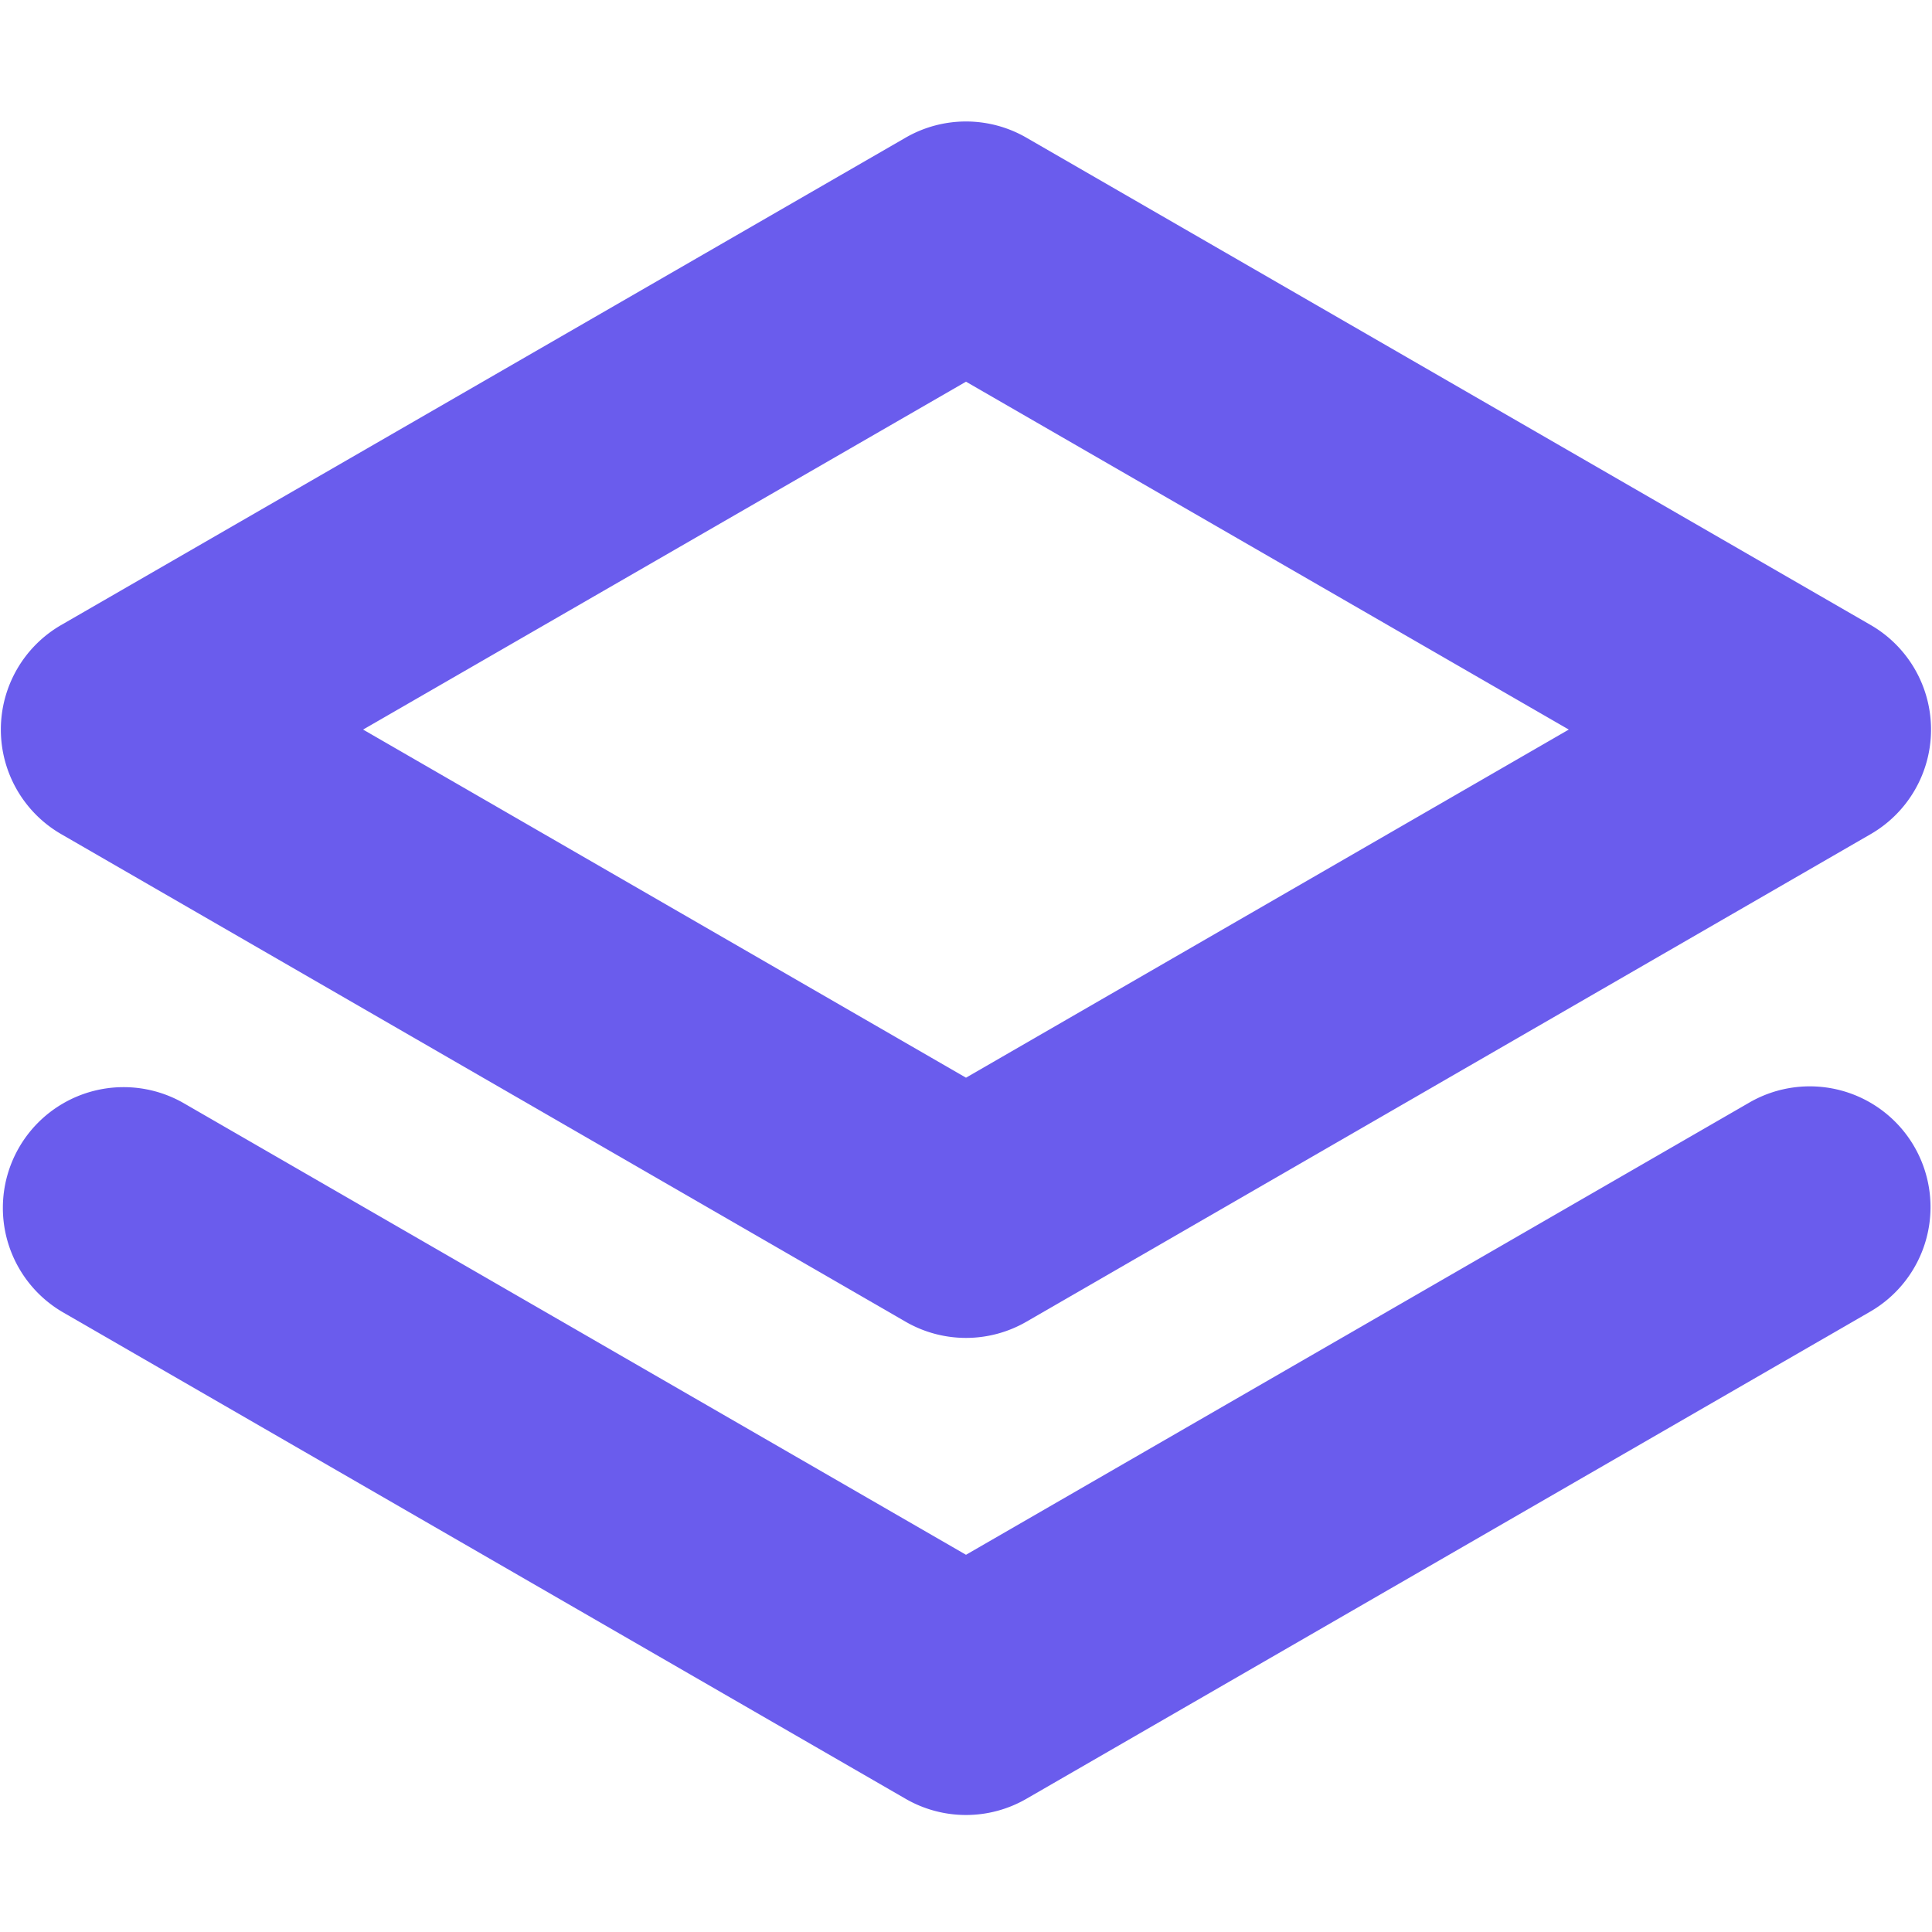
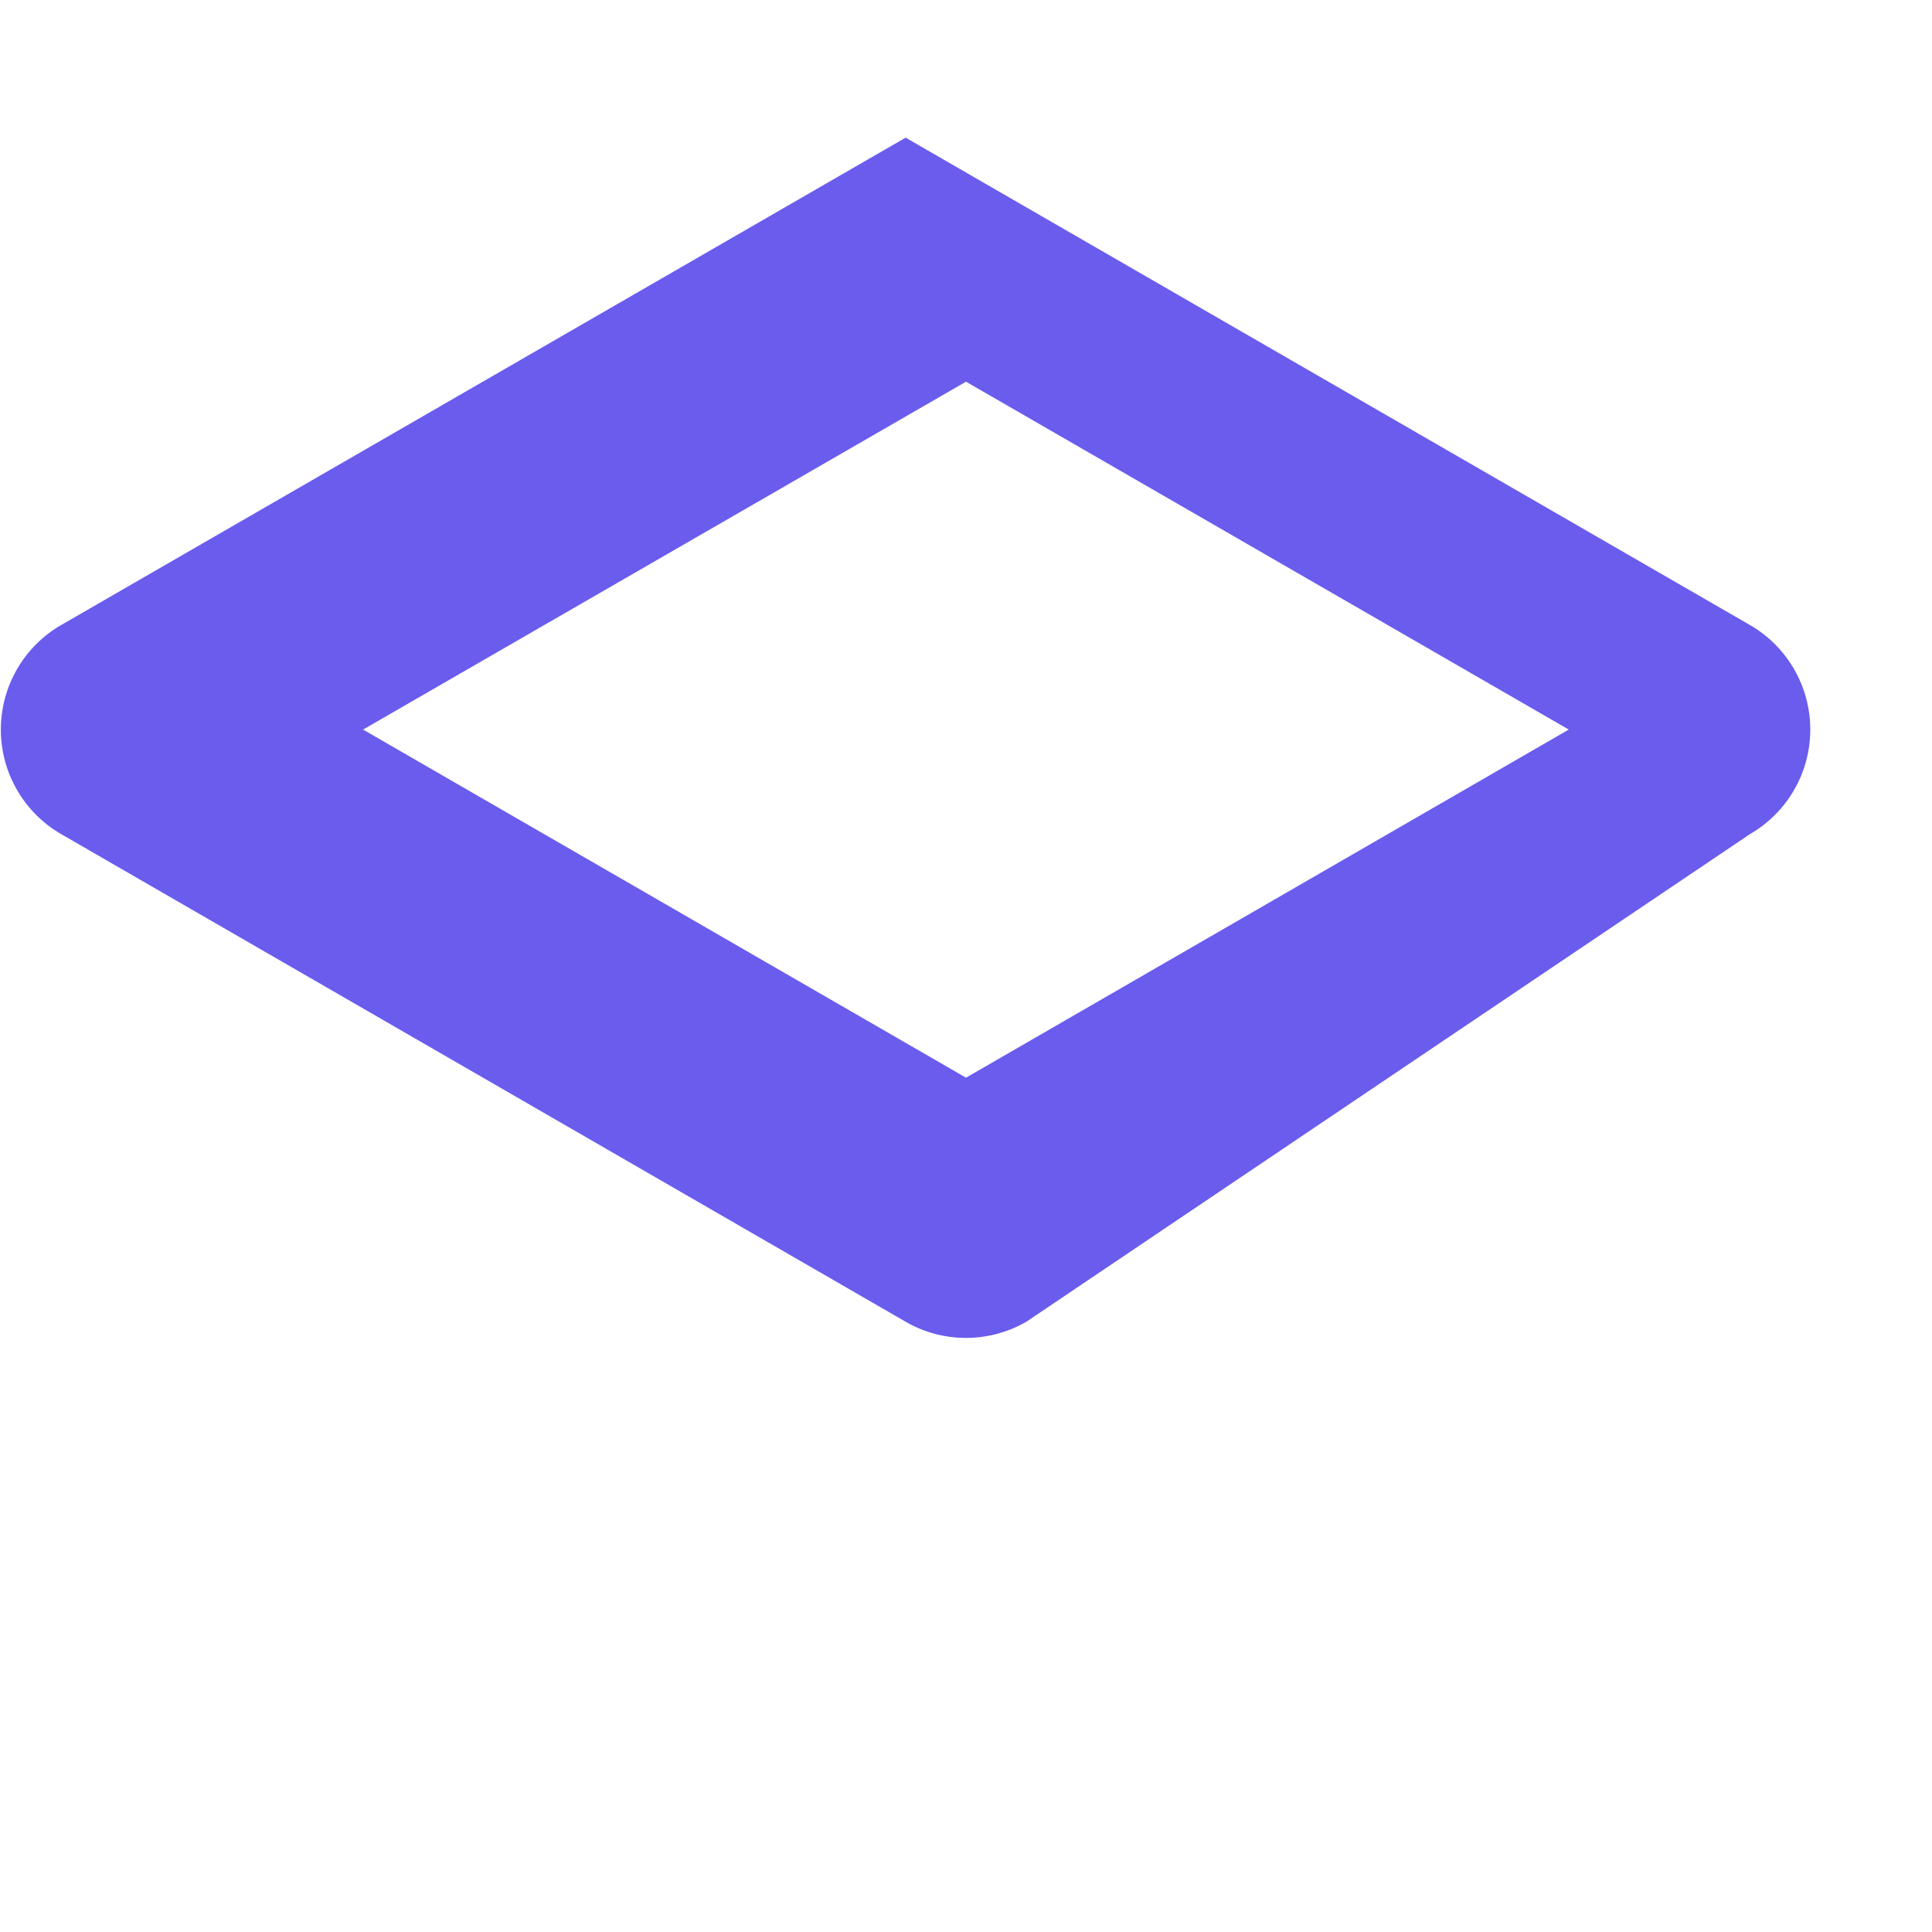
<svg xmlns="http://www.w3.org/2000/svg" width="800px" height="800px" viewBox="0 0 16 16" fill="#000000">
  <g id="SVGRepo_bgCarrier" stroke-width="0" />
  <g id="SVGRepo_tracerCarrier" stroke-linecap="round" stroke-linejoin="round" />
  <g id="SVGRepo_iconCarrier">
-     <path fill-rule="evenodd" clip-rule="evenodd" d="M8.5 10.946a1 1 0 01-1 0L.507 6.908a1 1 0 010-1.732L7.5 1.14a1 1 0 011 0l6.992 4.036a1 1 0 010 1.732L8.5 10.946zm4.492-4.904L8 8.925 3.007 6.042 8 3.161l4.992 2.881z" fill="#6A5CED" />
-     <path d="M15.482 10.866a1 1 0 10-1-1.732L8 12.876 1.518 9.134a1 1 0 00-1 1.732L7.5 14.897a1 1 0 001 0l6.982-4.031z" fill="#6A5CED" />
+     <path fill-rule="evenodd" clip-rule="evenodd" d="M8.5 10.946a1 1 0 01-1 0L.507 6.908a1 1 0 010-1.732L7.5 1.14l6.992 4.036a1 1 0 010 1.732L8.5 10.946zm4.492-4.904L8 8.925 3.007 6.042 8 3.161l4.992 2.881z" fill="#6A5CED" />
  </g>
</svg>